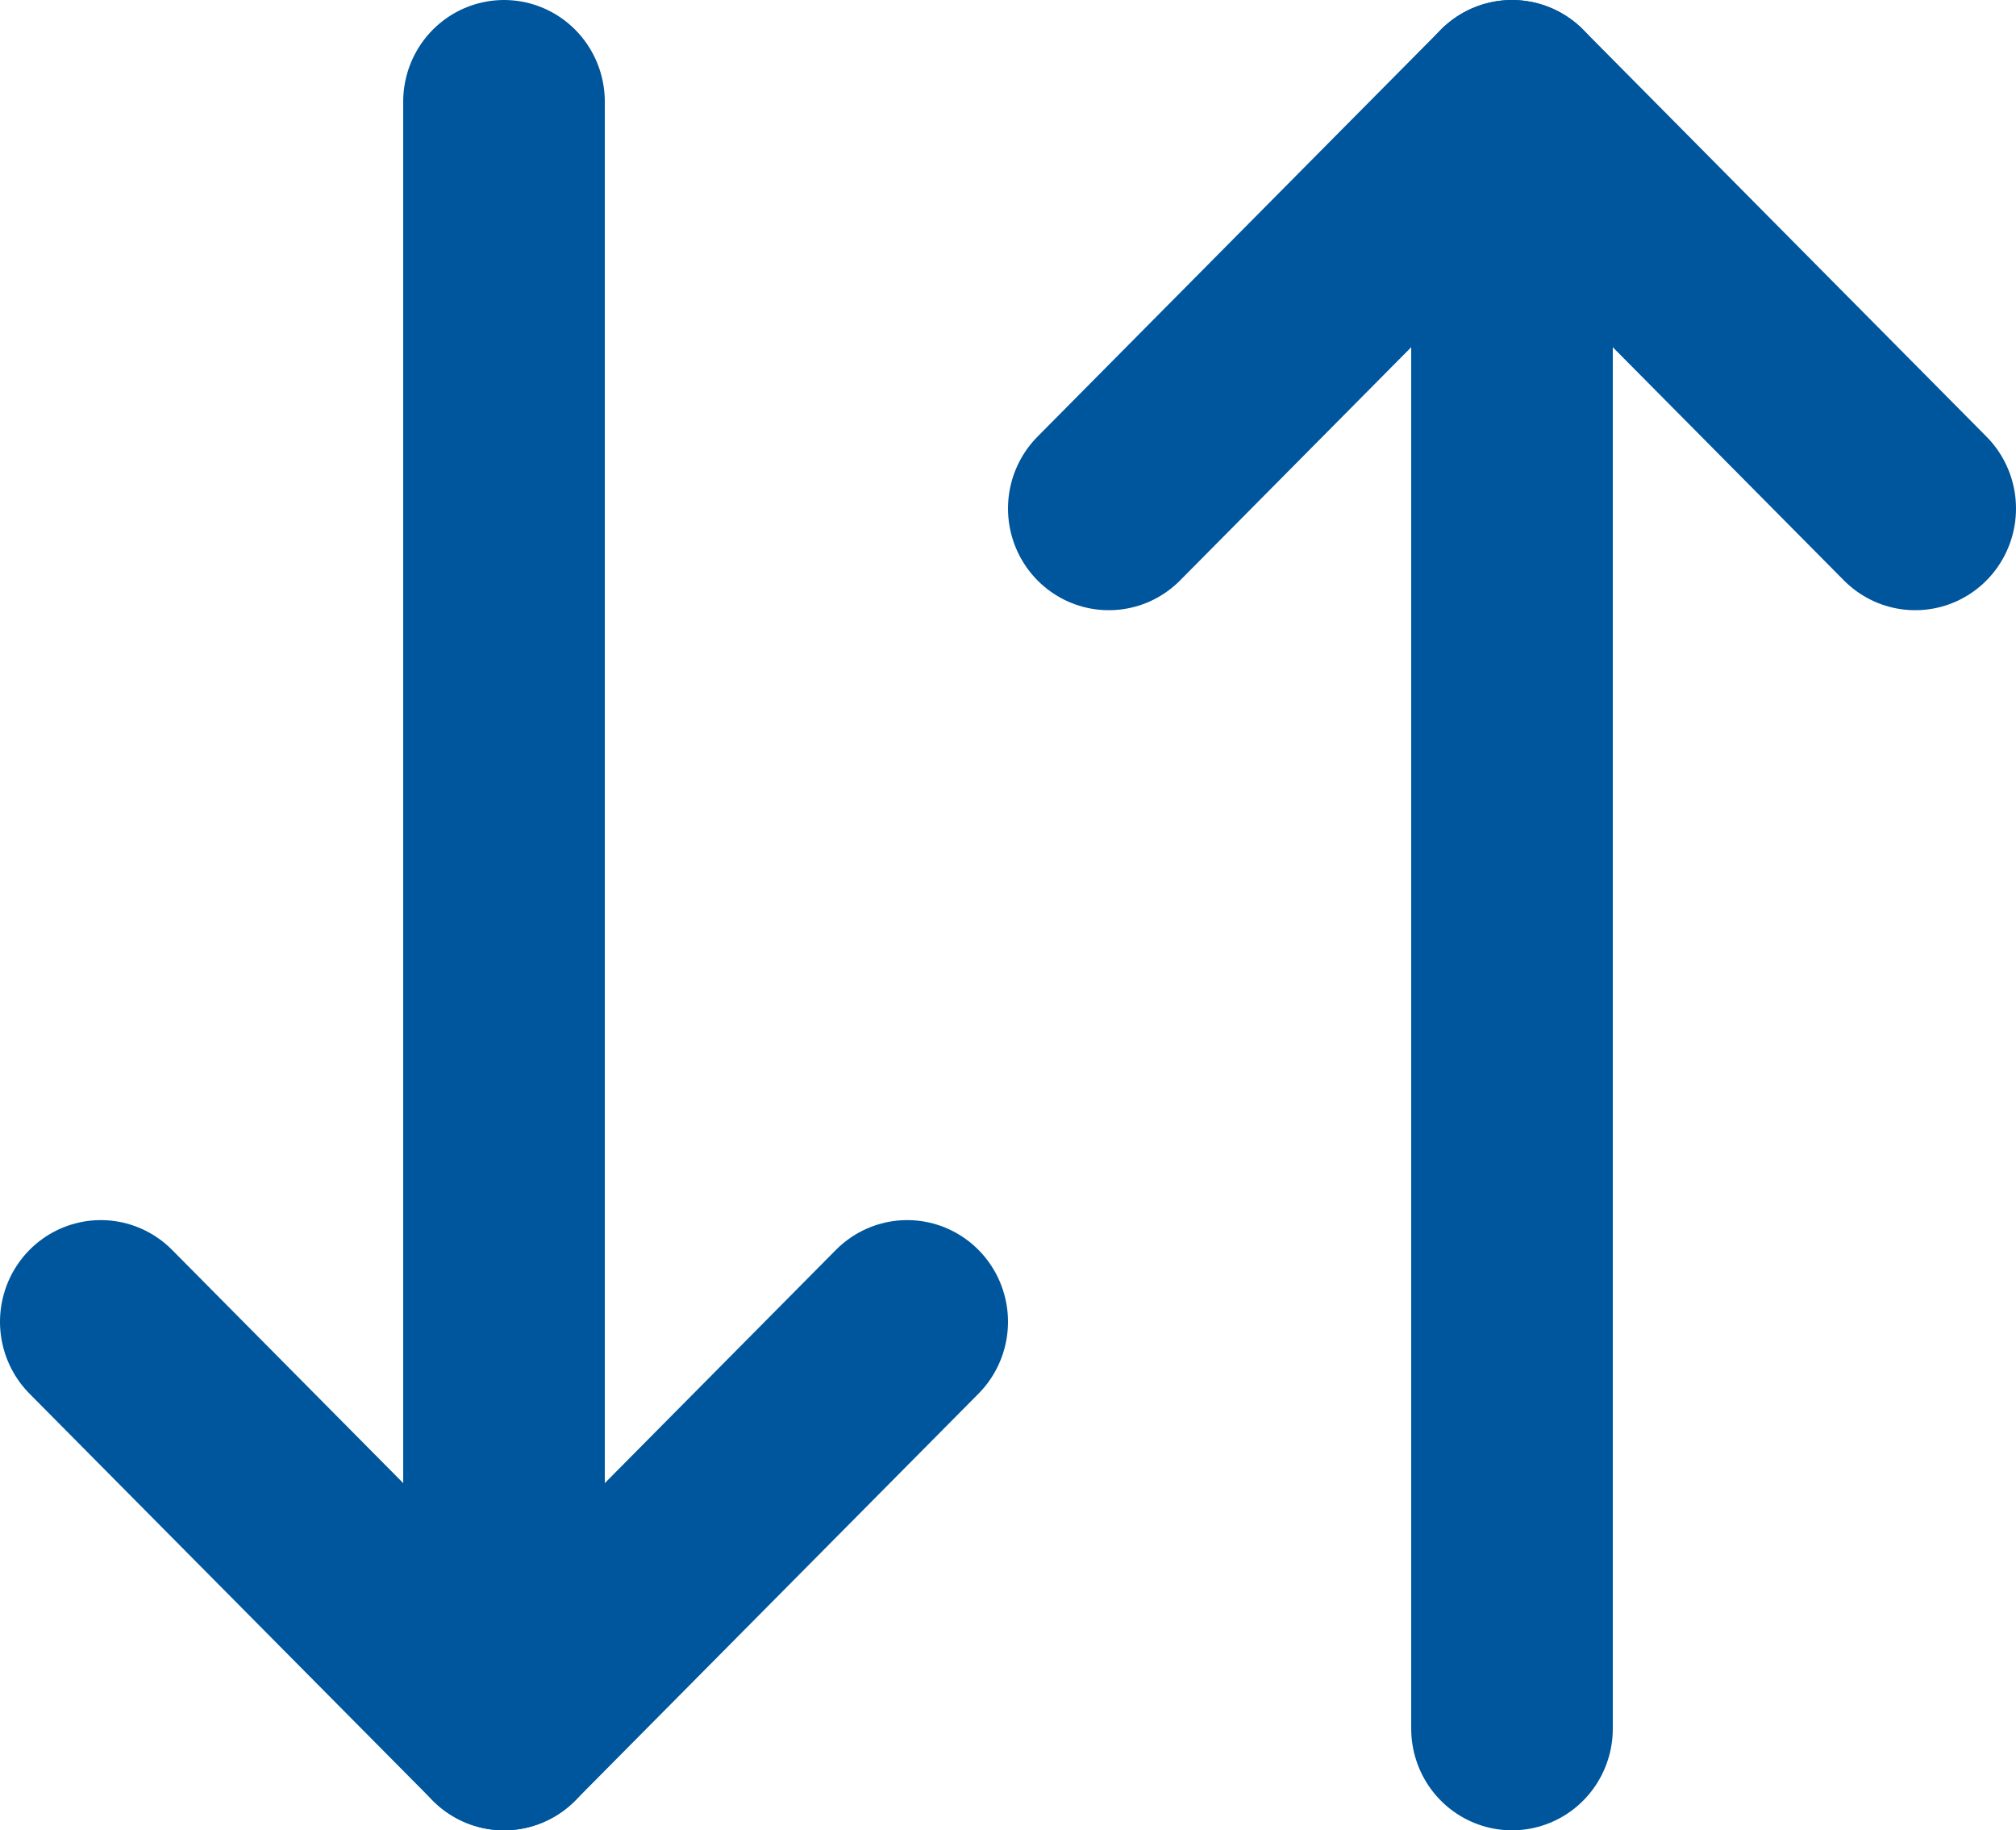
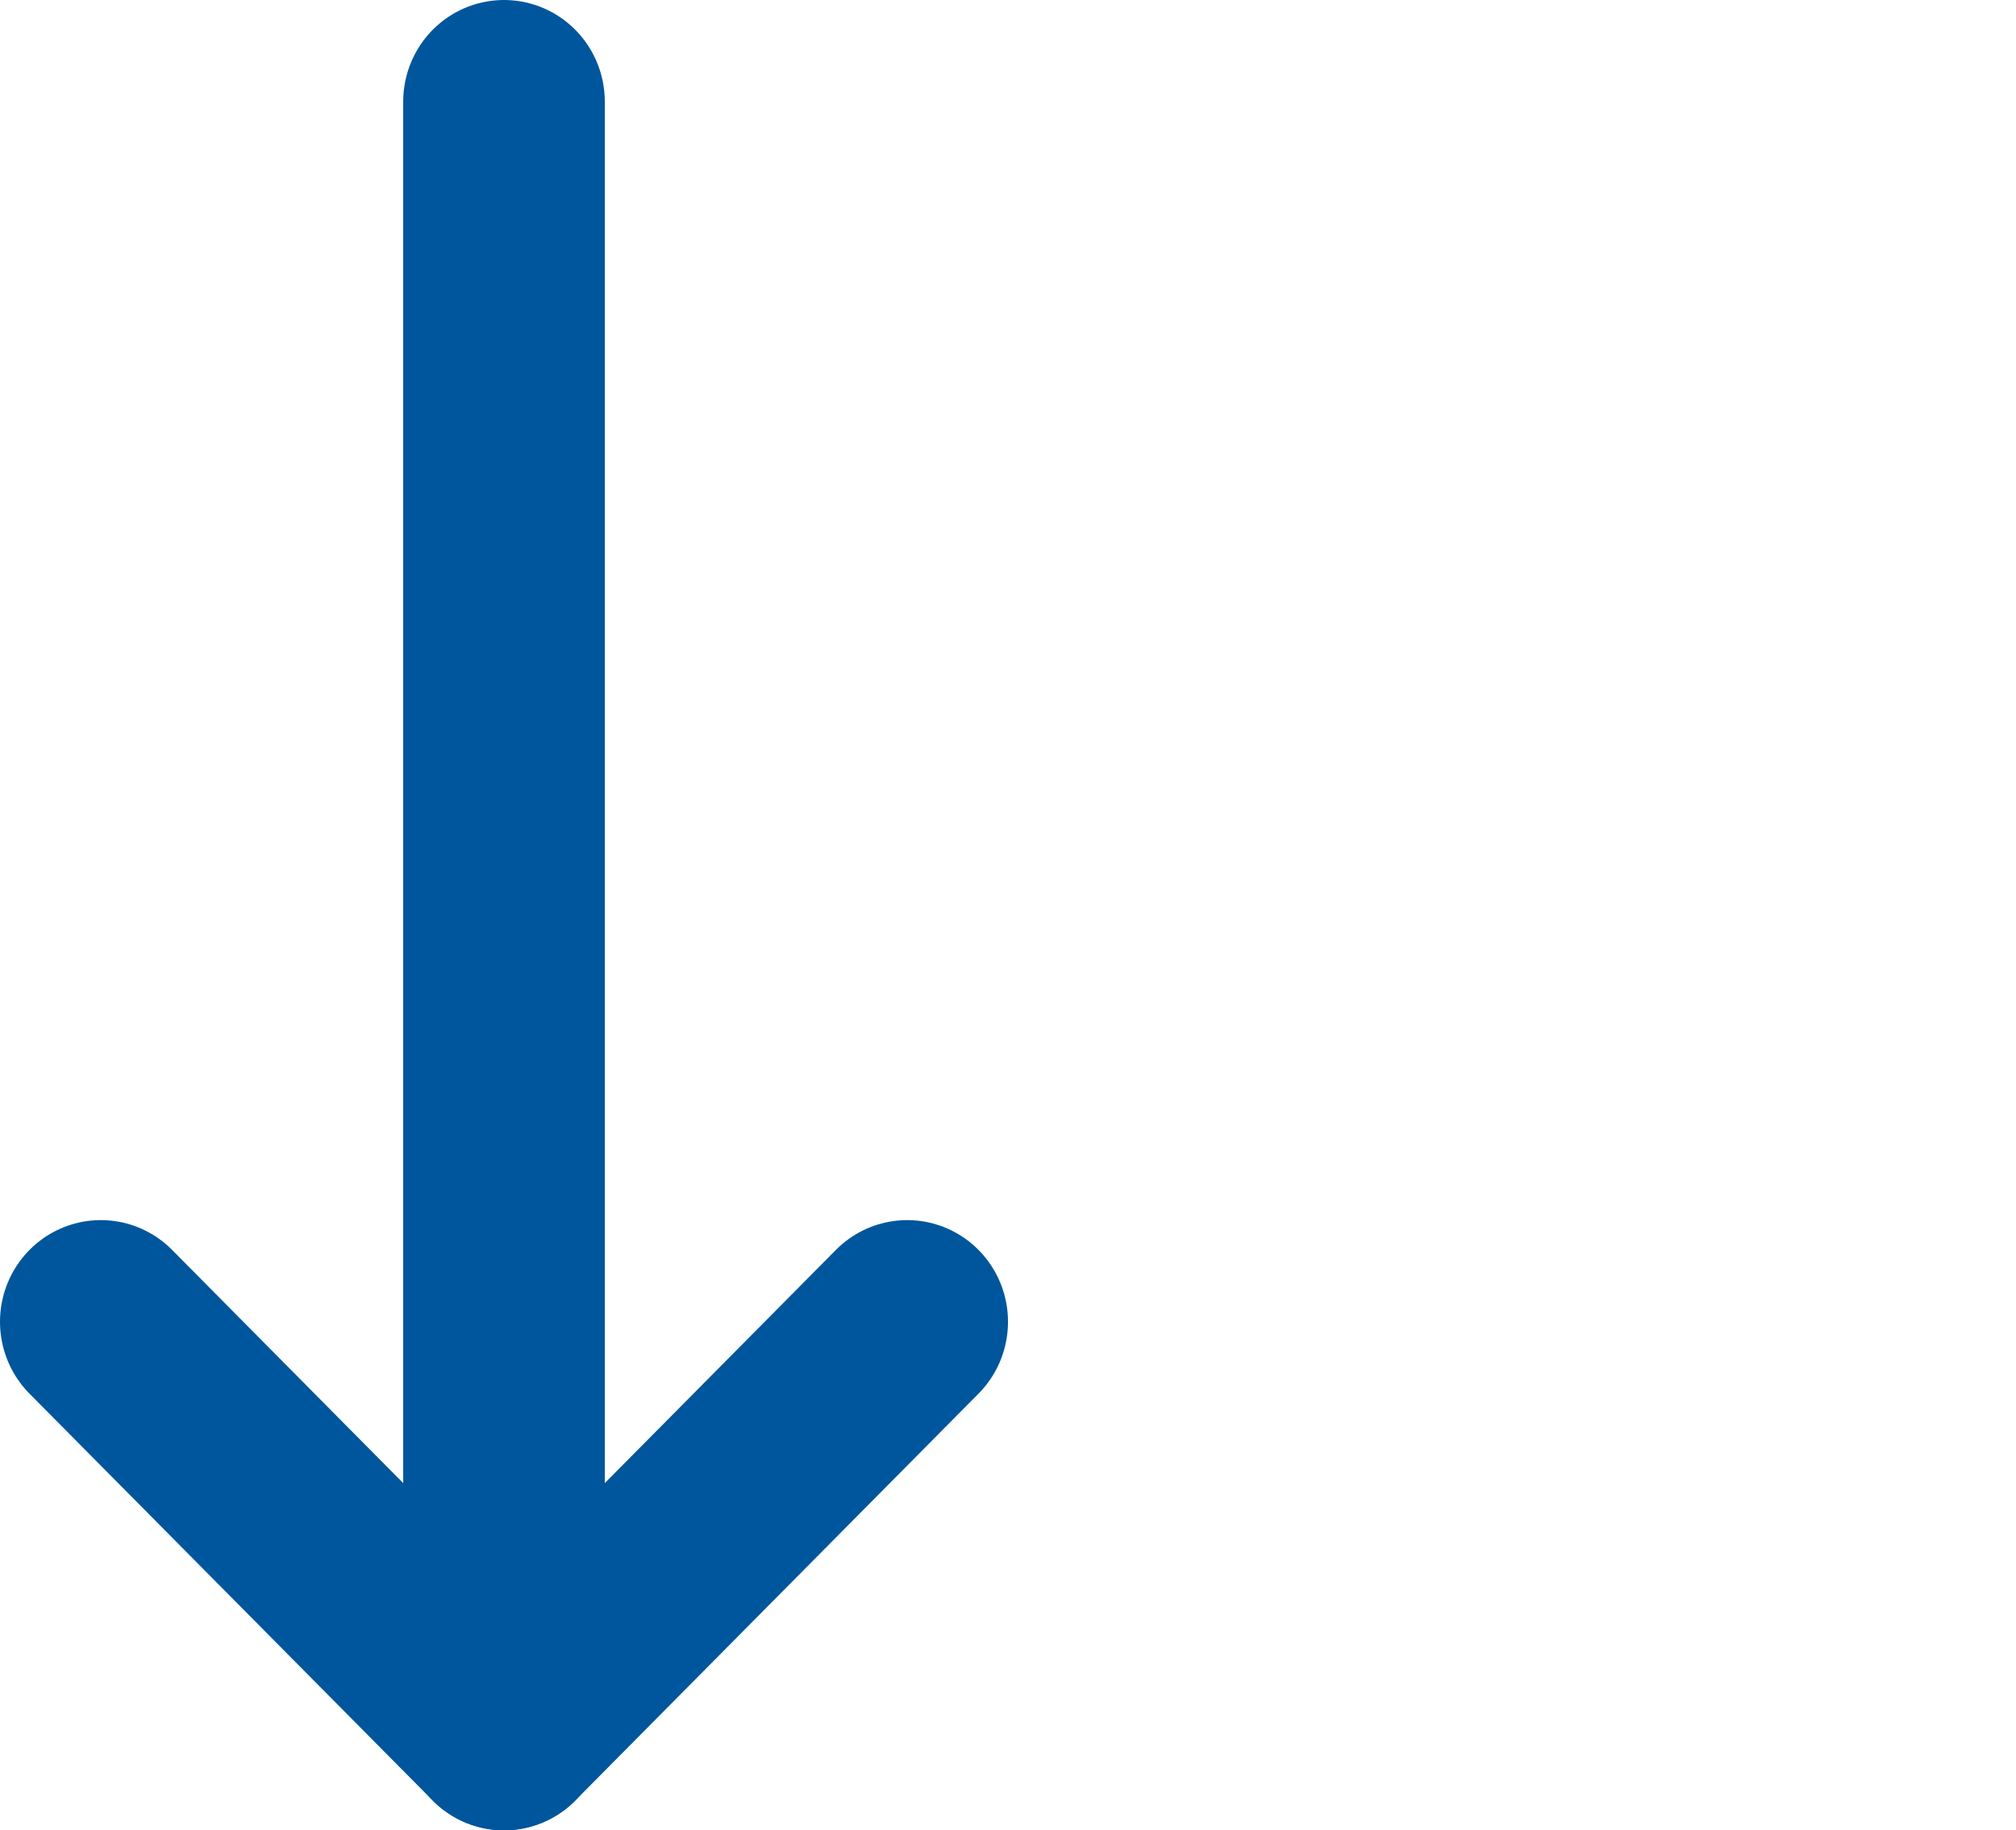
<svg xmlns="http://www.w3.org/2000/svg" width="65px" height="59px" viewBox="0 0 65 59" version="1.1">
  <g id="surface1">
    <path style="fill:none;stroke-width:2;stroke-linecap:round;stroke-linejoin:round;stroke:rgb(0%,33.725%,61.176%);stroke-opacity:1;stroke-miterlimit:4;" d="M 1 12.999 L 5 17 L 9 12.999 " transform="matrix(3.25,0,0,3.278,0,0)" />
    <path style="fill:none;stroke-width:2;stroke-linecap:round;stroke-linejoin:round;stroke:rgb(0%,33.725%,61.176%);stroke-opacity:1;stroke-miterlimit:4;" d="M 5 17 L 5 1 " transform="matrix(3.25,0,0,3.278,0,0)" />
-     <path style="fill:none;stroke-width:2;stroke-linecap:round;stroke-linejoin:round;stroke:rgb(0%,33.725%,61.176%);stroke-opacity:1;stroke-miterlimit:4;" d="M 19 5.001 L 15 1 L 11 5.001 " transform="matrix(3.25,0,0,3.278,0,0)" />
-     <path style="fill:none;stroke-width:2;stroke-linecap:round;stroke-linejoin:round;stroke:rgb(0%,33.725%,61.176%);stroke-opacity:1;stroke-miterlimit:4;" d="M 15 1 L 15 17 " transform="matrix(3.25,0,0,3.278,0,0)" />
  </g>
</svg>